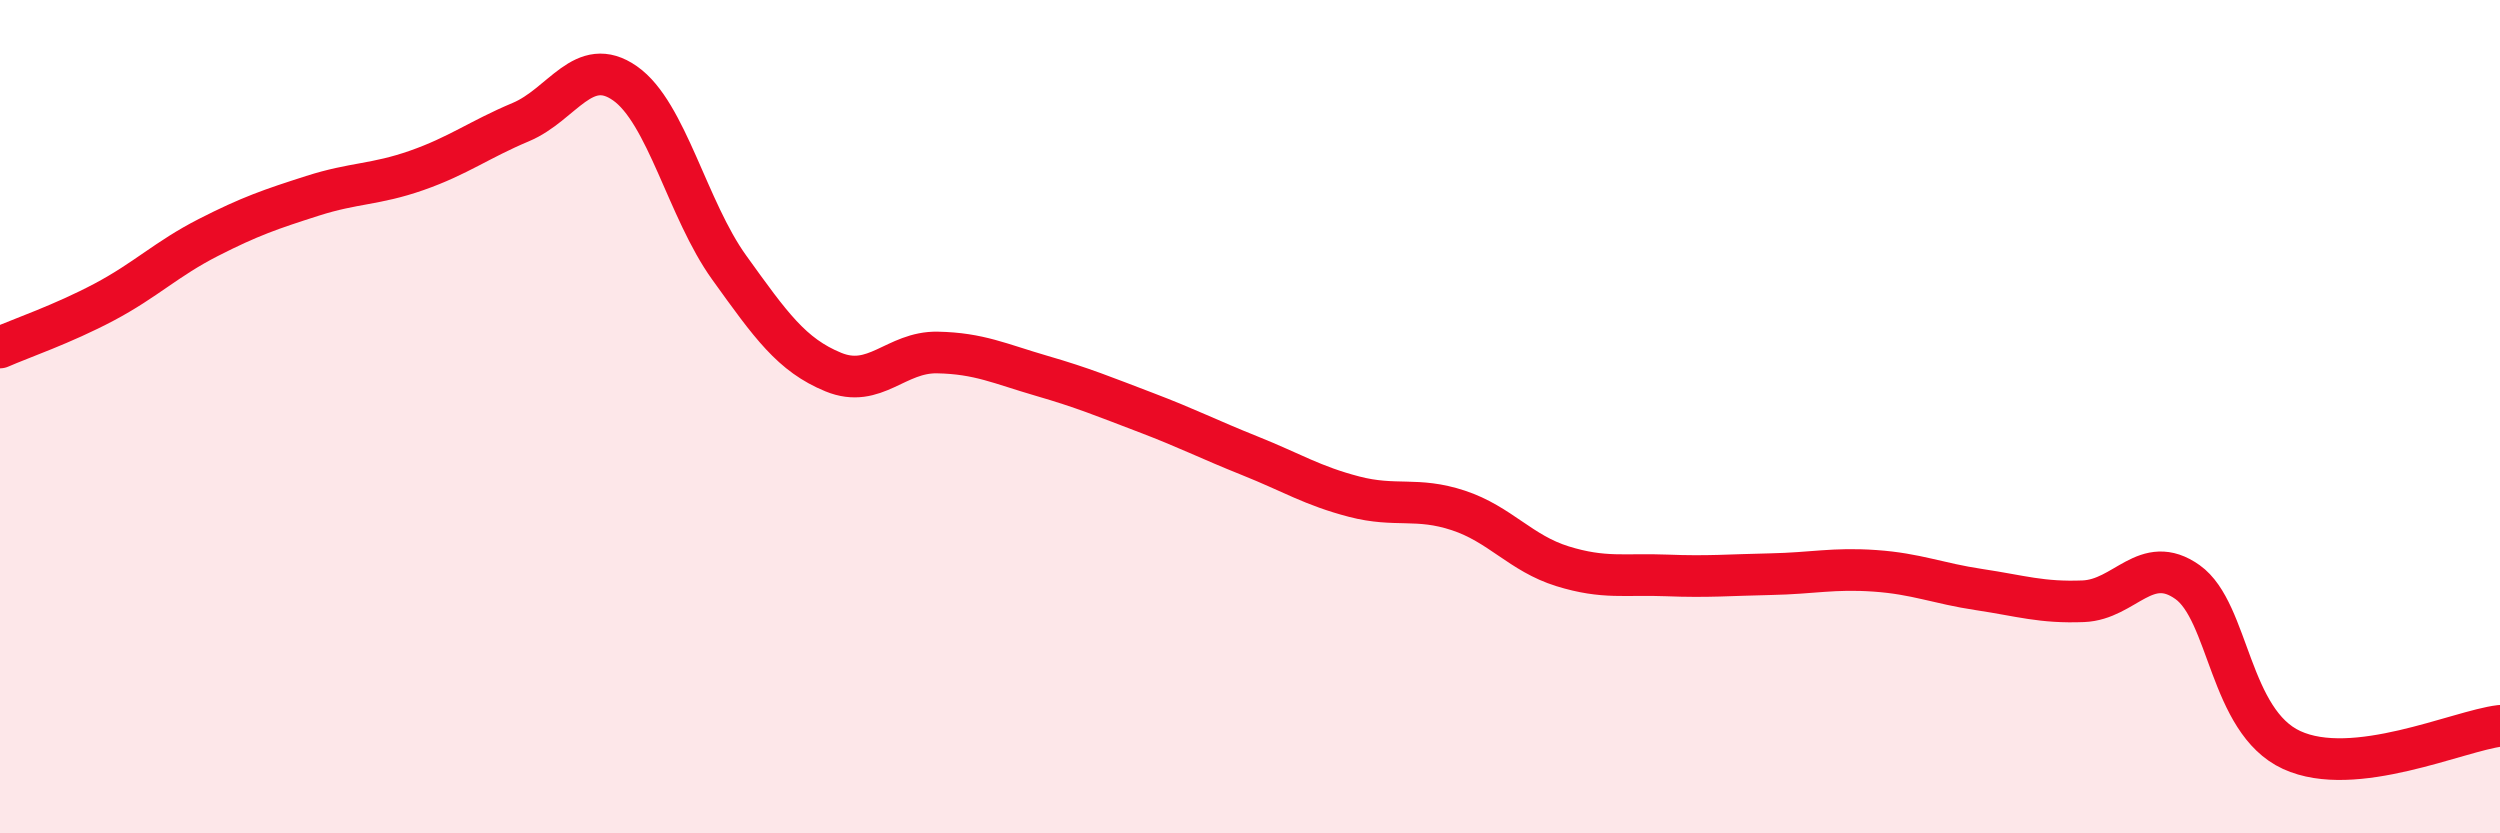
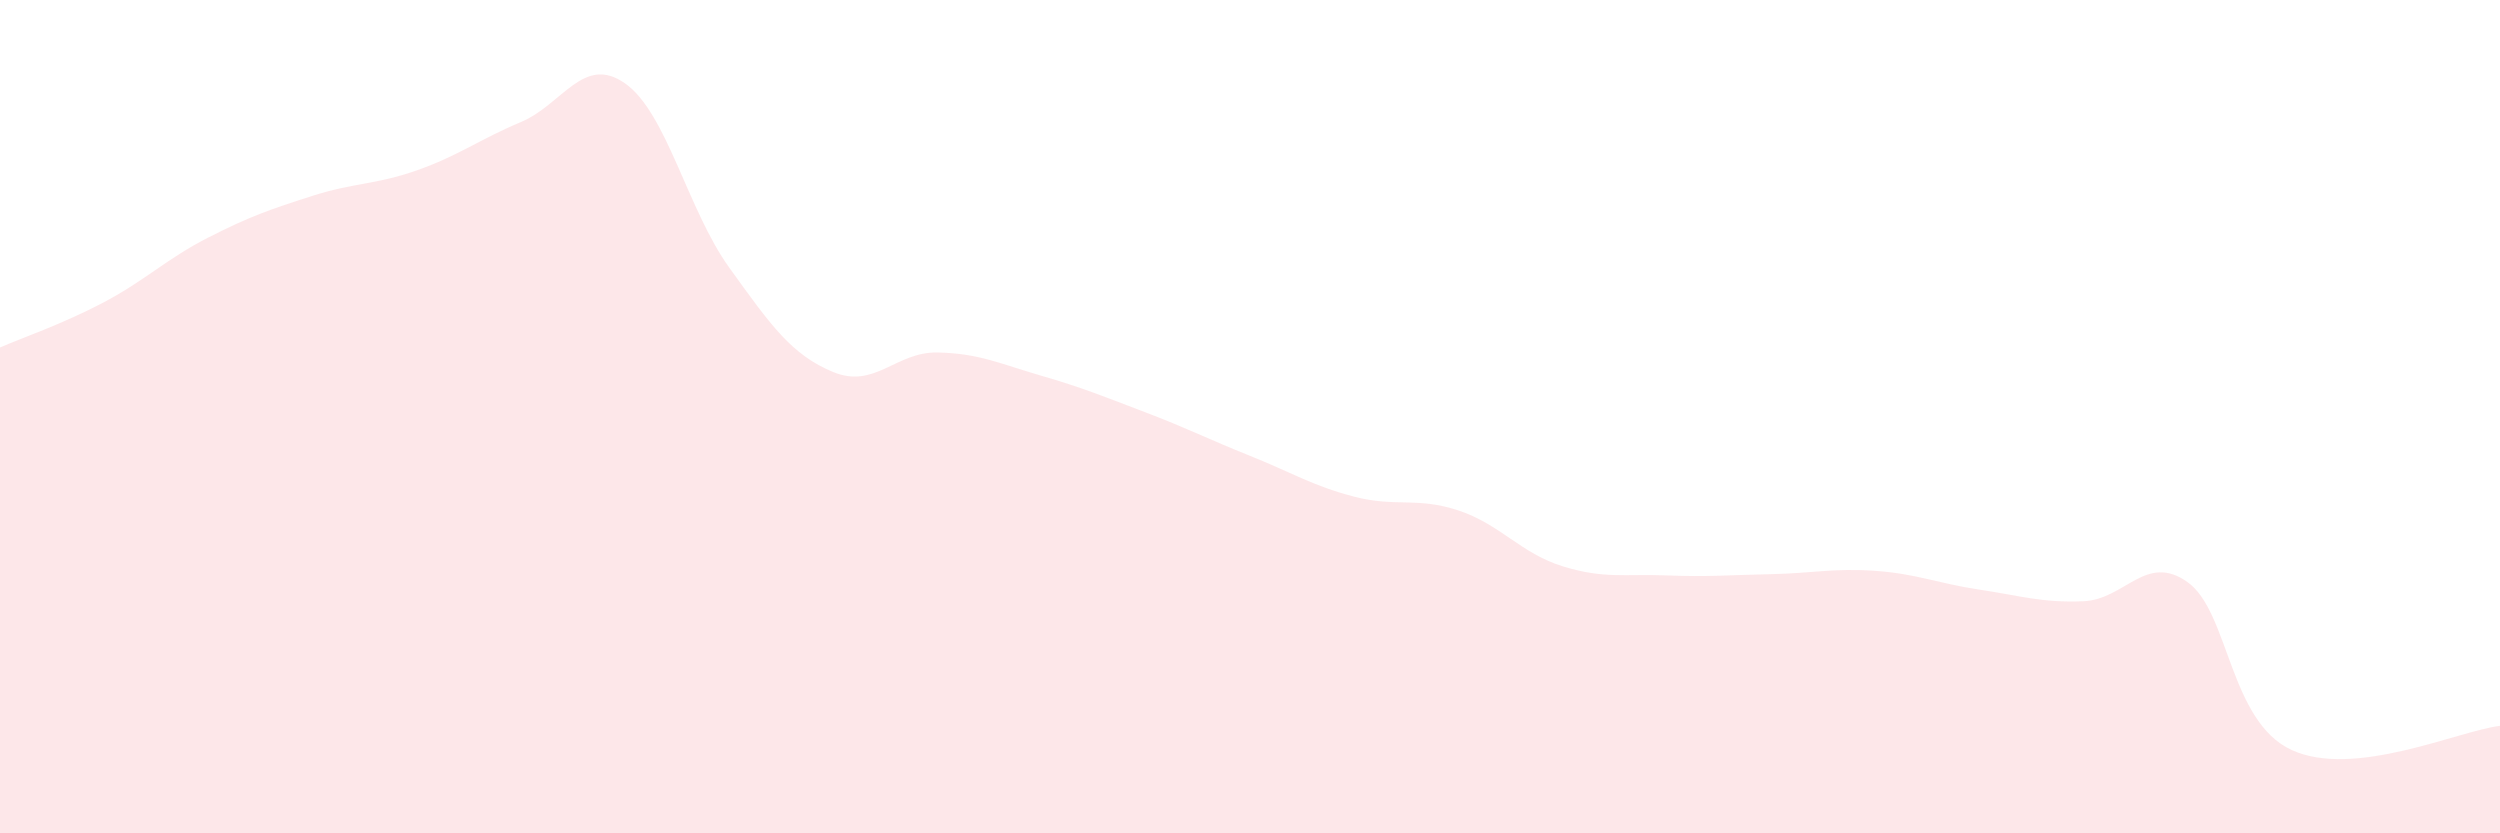
<svg xmlns="http://www.w3.org/2000/svg" width="60" height="20" viewBox="0 0 60 20">
  <path d="M 0,8.34 C 0.5,8.12 1.5,7.78 2.5,7.25 C 3.5,6.72 4,6.21 5,5.7 C 6,5.19 6.5,5.02 7.5,4.7 C 8.5,4.38 9,4.44 10,4.09 C 11,3.74 11.5,3.35 12.5,2.93 C 13.5,2.51 14,1.3 15,2 C 16,2.7 16.5,5.03 17.5,6.42 C 18.5,7.81 19,8.52 20,8.93 C 21,9.34 21.5,8.44 22.5,8.46 C 23.5,8.48 24,8.73 25,9.02 C 26,9.31 26.5,9.52 27.5,9.9 C 28.5,10.28 29,10.54 30,10.94 C 31,11.34 31.5,11.66 32.5,11.92 C 33.5,12.18 34,11.92 35,12.25 C 36,12.58 36.5,13.28 37.5,13.59 C 38.5,13.9 39,13.77 40,13.81 C 41,13.85 41.5,13.8 42.5,13.78 C 43.5,13.76 44,13.63 45,13.7 C 46,13.77 46.5,14 47.5,14.15 C 48.5,14.3 49,14.47 50,14.43 C 51,14.39 51.5,13.26 52.5,13.97 C 53.5,14.68 53.5,17.31 55,18 C 56.5,18.69 59,17.54 60,17.42L60 20L0 20Z" fill="#EB0A25" opacity="0.1" stroke-linecap="round" stroke-linejoin="round" />
-   <path d="M 0,8.34 C 0.5,8.12 1.5,7.78 2.5,7.25 C 3.5,6.72 4,6.21 5,5.7 C 6,5.19 6.5,5.02 7.5,4.7 C 8.5,4.38 9,4.44 10,4.09 C 11,3.74 11.5,3.35 12.5,2.93 C 13.5,2.51 14,1.3 15,2 C 16,2.7 16.5,5.03 17.5,6.42 C 18.5,7.81 19,8.52 20,8.93 C 21,9.34 21.5,8.44 22.5,8.46 C 23.5,8.48 24,8.73 25,9.02 C 26,9.31 26.5,9.52 27.5,9.9 C 28.5,10.28 29,10.54 30,10.94 C 31,11.34 31.5,11.66 32.5,11.92 C 33.5,12.18 34,11.92 35,12.25 C 36,12.58 36.5,13.28 37.5,13.59 C 38.5,13.9 39,13.77 40,13.81 C 41,13.85 41.5,13.8 42.5,13.78 C 43.5,13.76 44,13.63 45,13.7 C 46,13.77 46.5,14 47.5,14.15 C 48.5,14.3 49,14.47 50,14.43 C 51,14.39 51.5,13.26 52.5,13.97 C 53.5,14.68 53.5,17.31 55,18 C 56.5,18.69 59,17.54 60,17.42" stroke="#EB0A25" stroke-width="1" fill="none" stroke-linecap="round" stroke-linejoin="round" />
</svg>